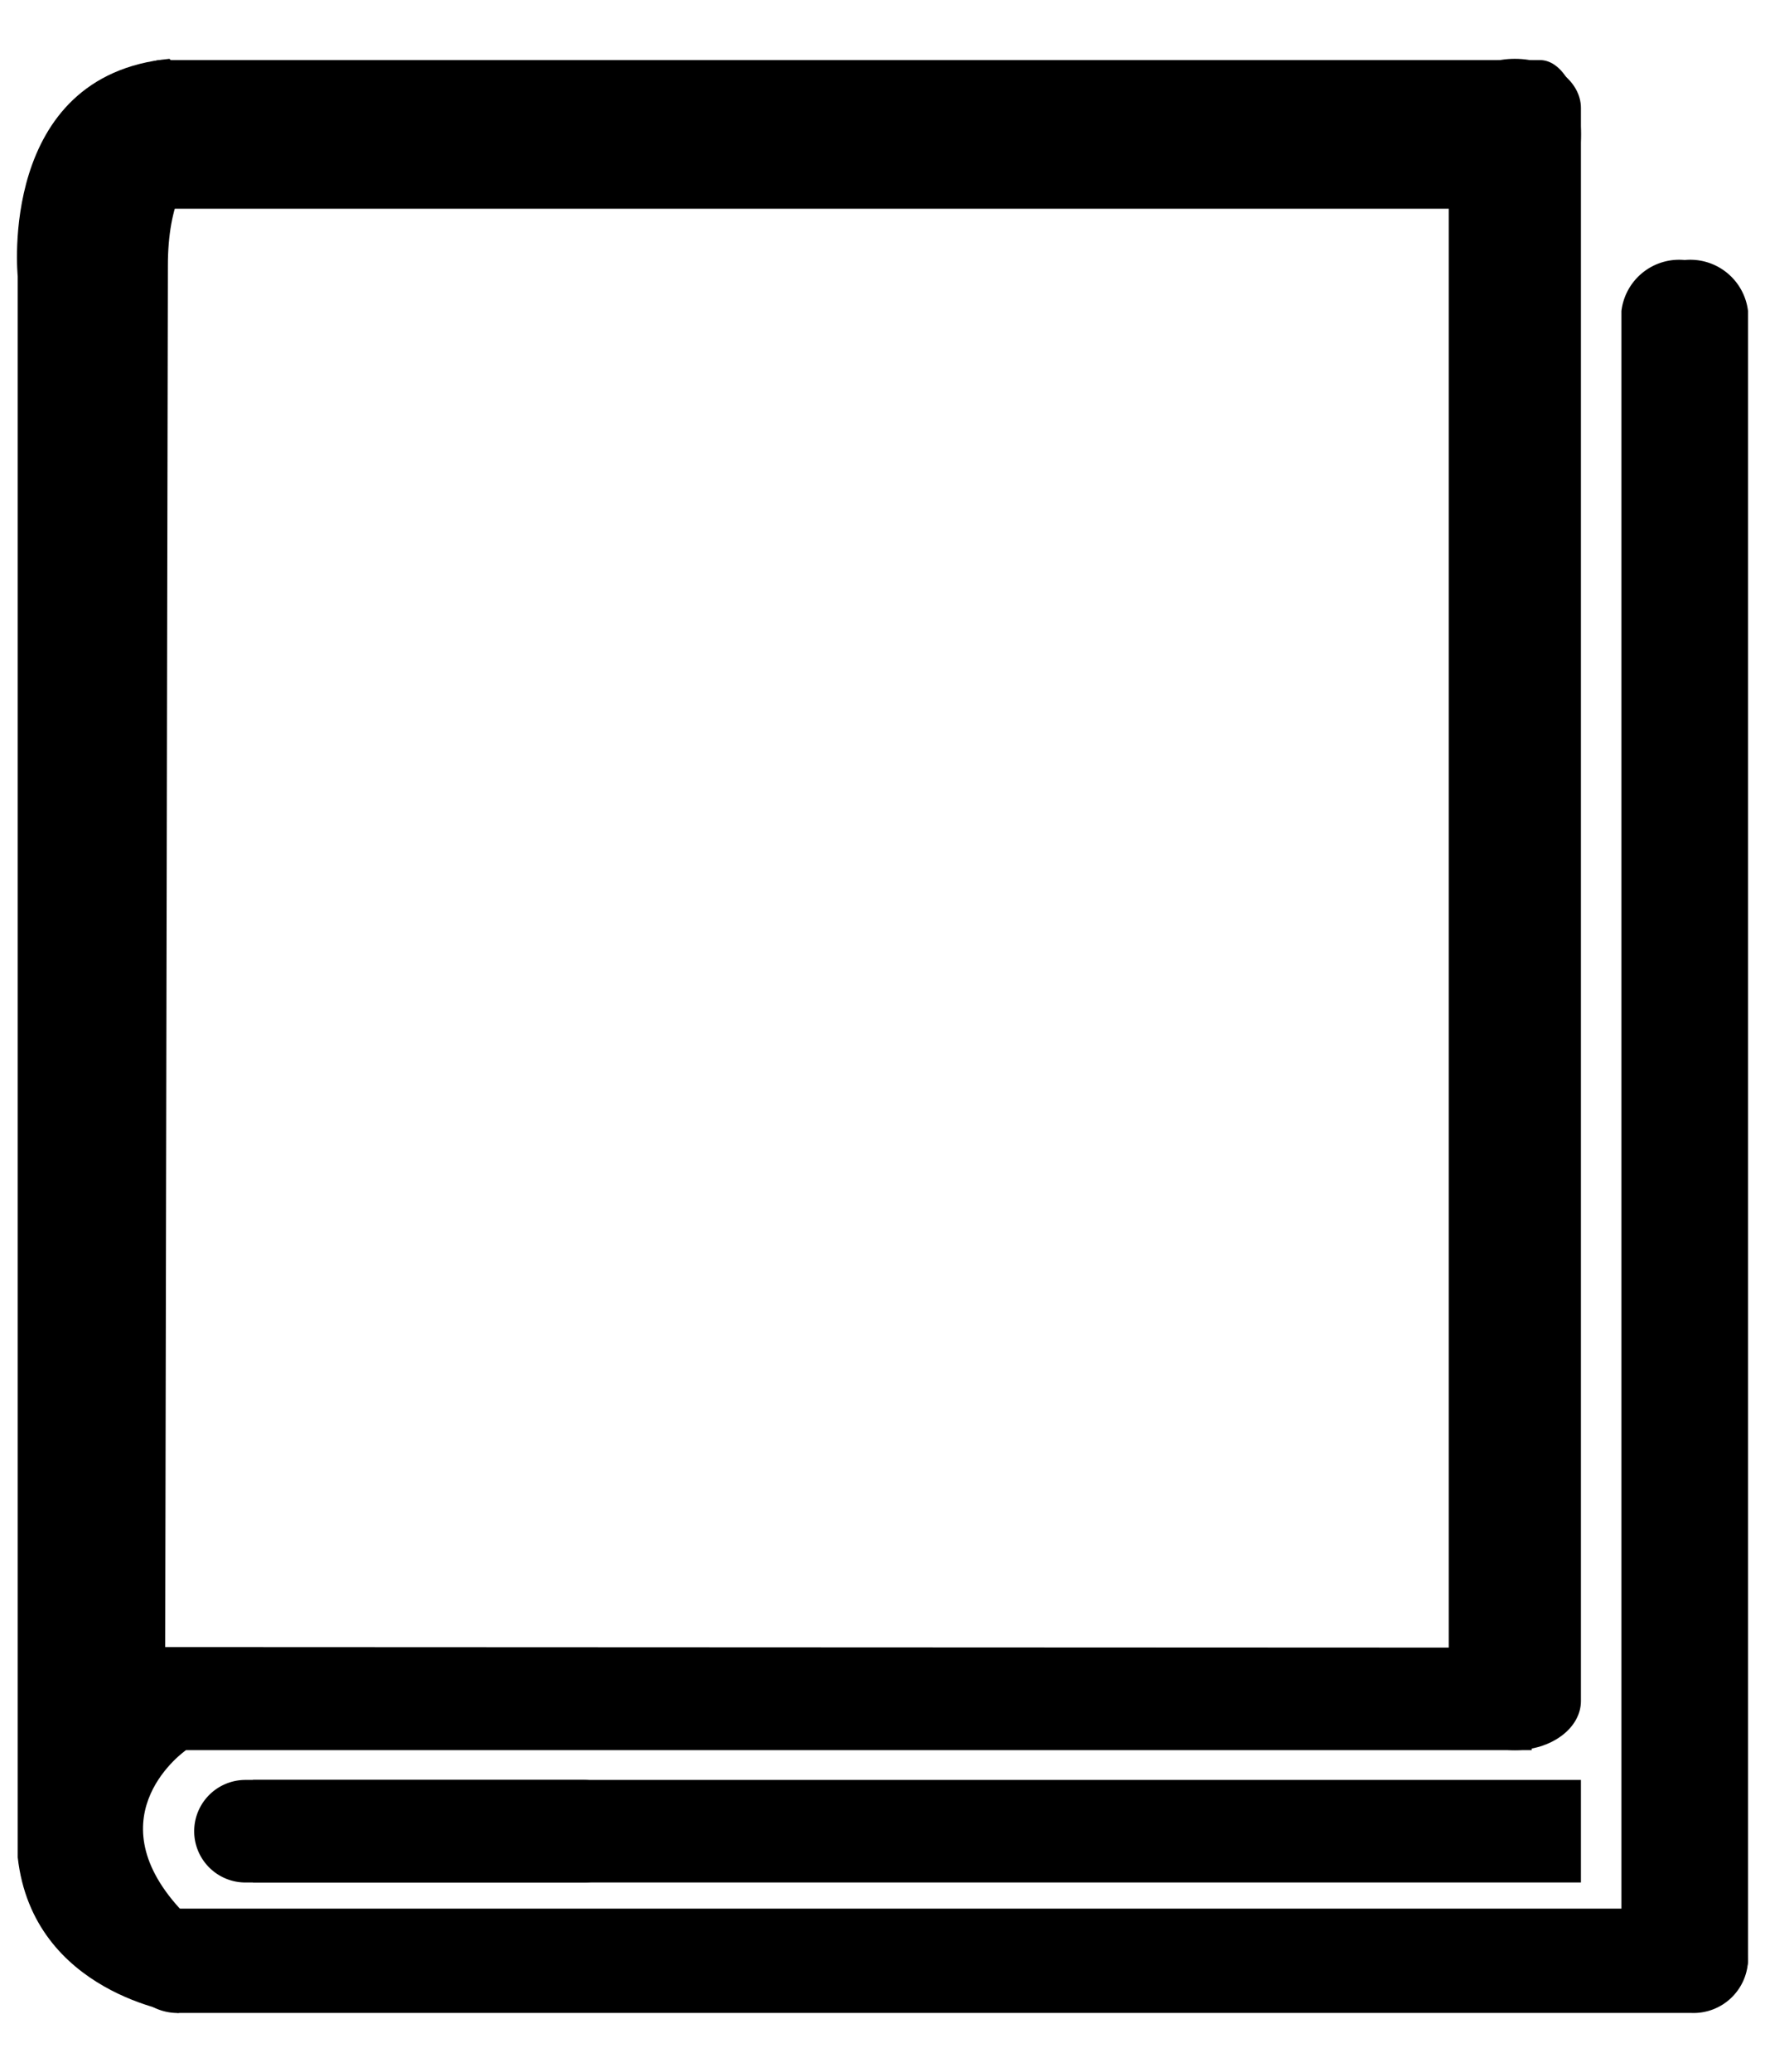
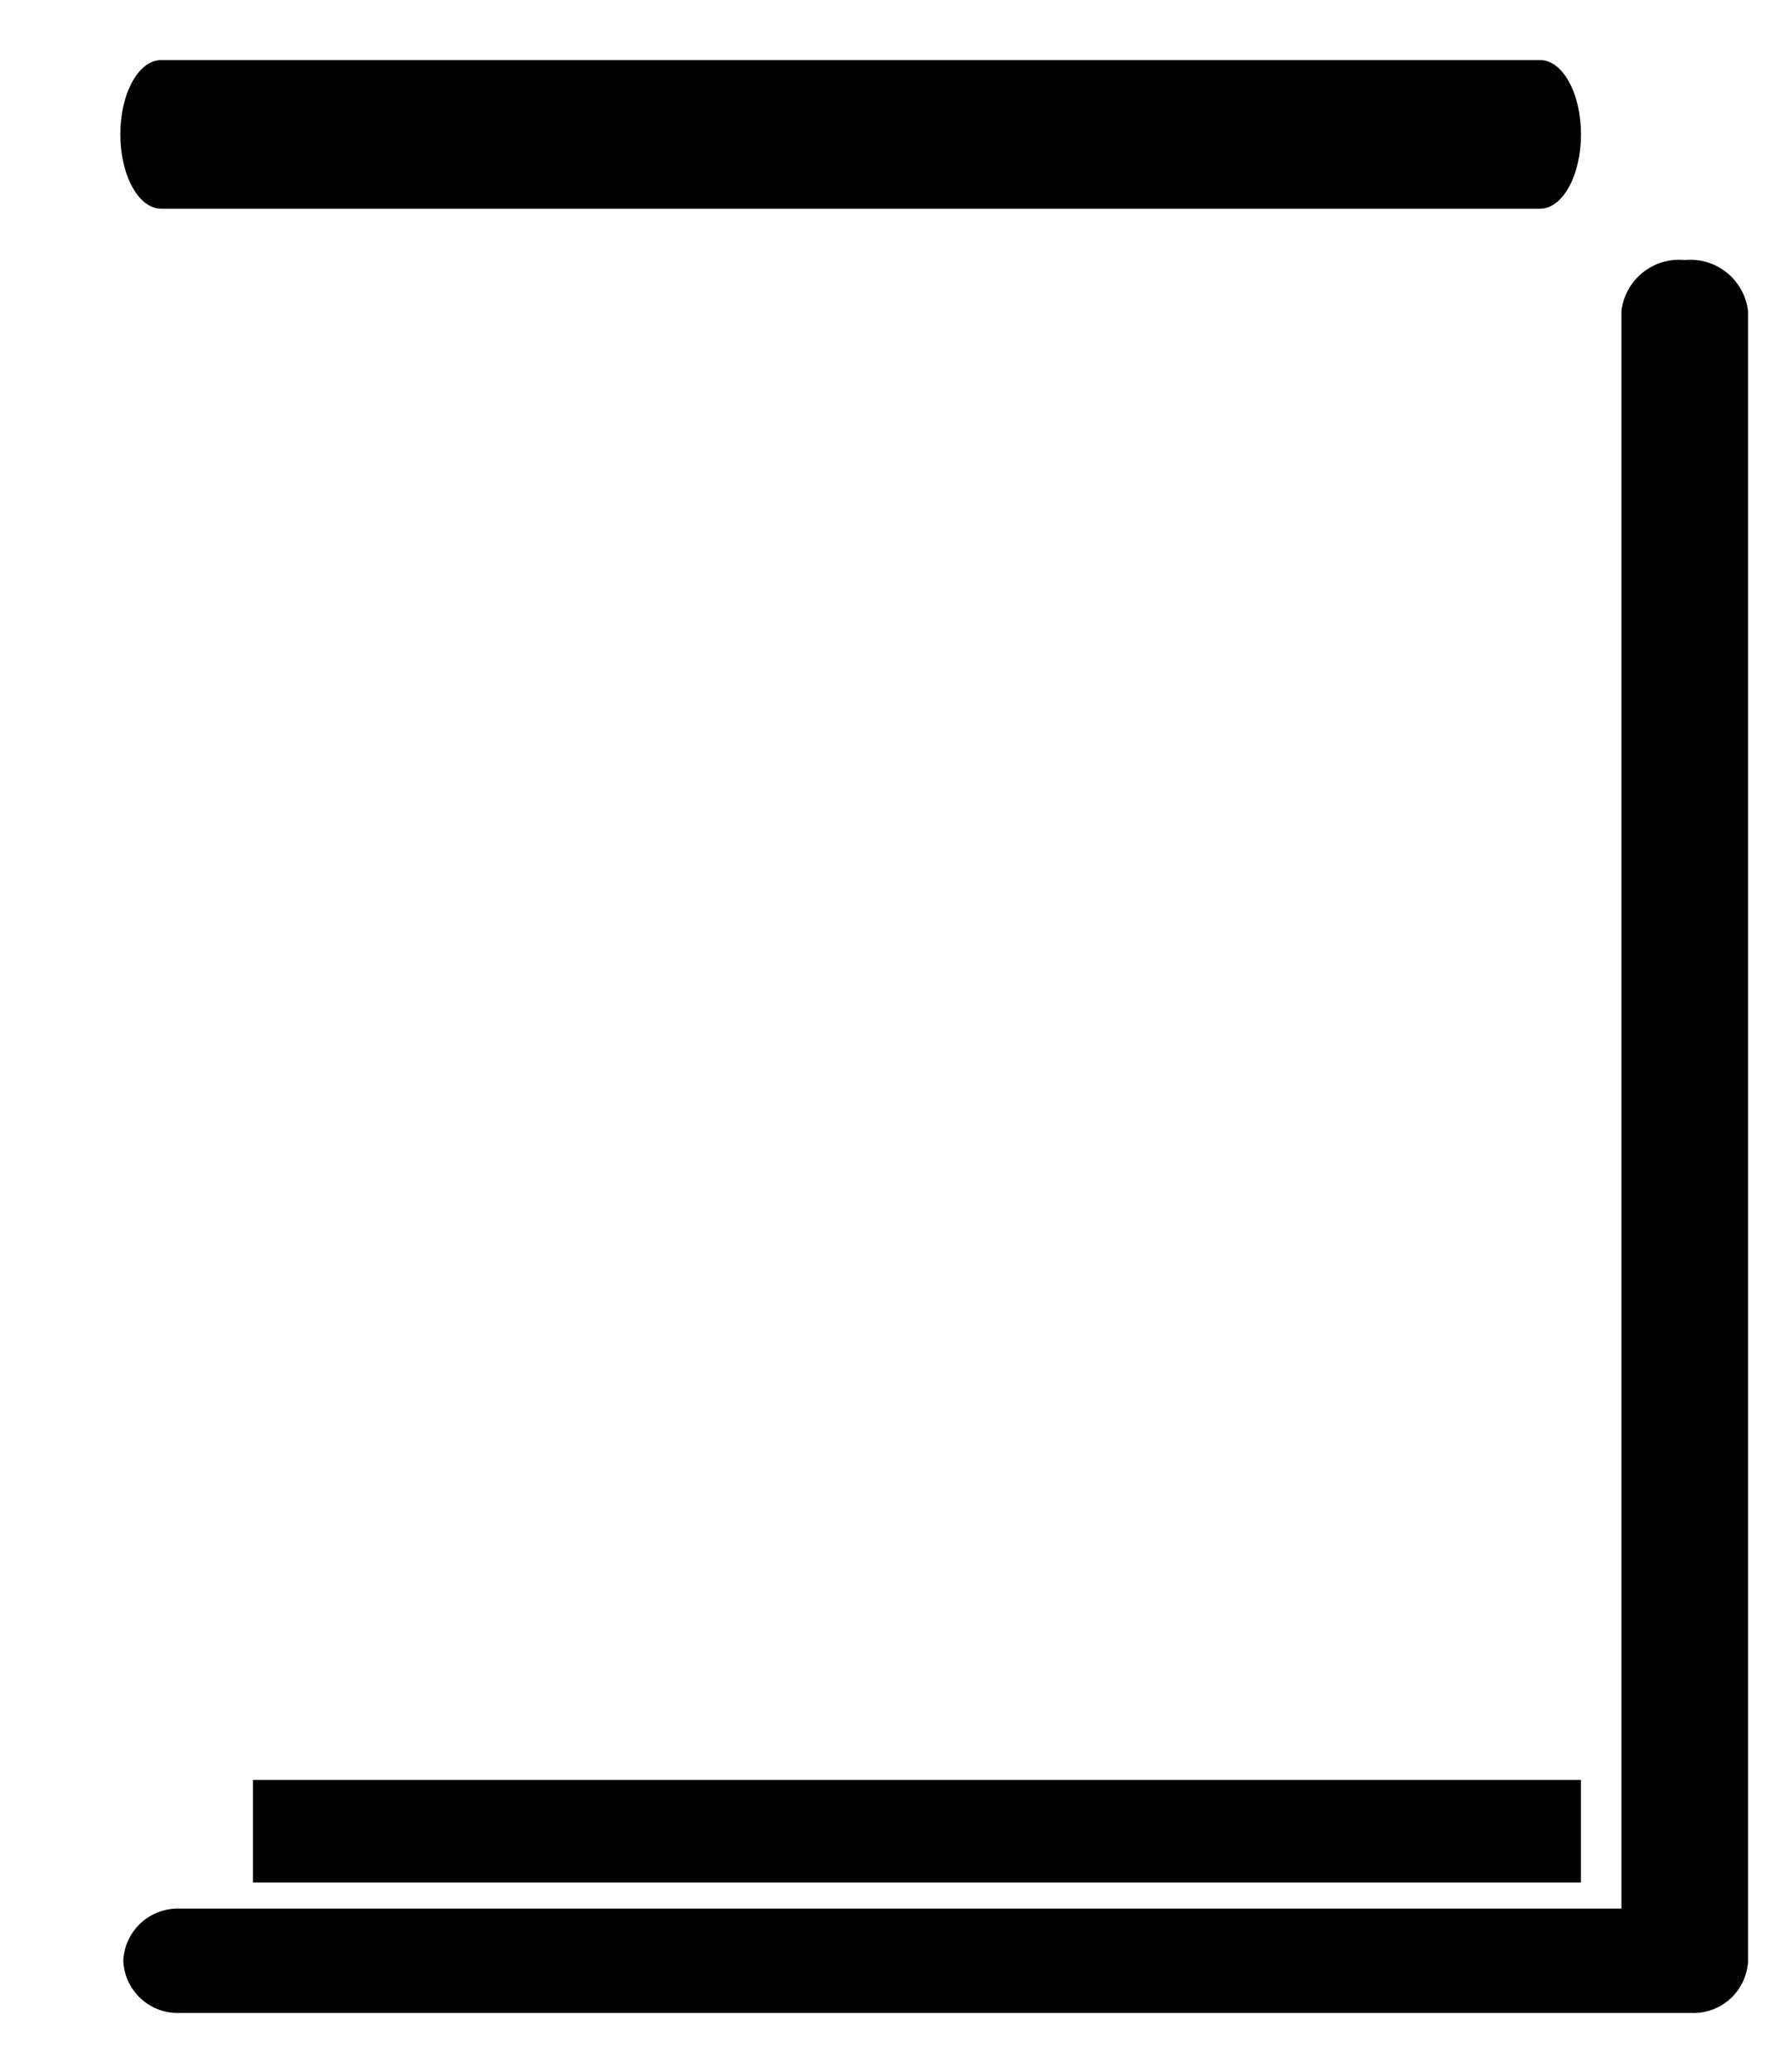
<svg xmlns="http://www.w3.org/2000/svg" id="Layer_1" data-name="Layer 1" viewBox="0 0 52 61">
  <title>book_icon</title>
  <path d="M51.5,57.748a1.714,1.714,0,0,1-1.866,1.502h0A1.713,1.713,0,0,1,47.77,57.748V9.158A1.712,1.712,0,0,1,49.634,7.656h0A1.713,1.713,0,0,1,51.5,9.158Z" />
-   <path d="M45.126,51.53H5.48S2.755,53.415,5.298,56.196l-.035,3.073S.973,58.701.522,54.686V8.136S-.081,2.216,4.994,1.732l2.256,2.406s-2.304,0-2.304,3.678L4.867,48.494l40.259.017Z" />
  <path d="M3.545,3.955c0-1.208.538-2.186,1.202-2.186H45.373c.667,0,1.205.979,1.205,2.186h0c0,1.21-.538,2.19-1.205,2.19H4.747C4.084,6.145,3.545,5.165,3.545,3.955Z" />
  <rect x="7.452" y="52.407" width="39.125" height="3.019" />
-   <path d="M18.711,53.917a1.51,1.51,0,0,1-1.51,1.51H7.231a1.51,1.51,0,0,1-1.51-1.51v-.001h0a1.51,1.51,0,0,1,1.51-1.509h9.97A1.51,1.51,0,0,1,18.711,53.917Z" />
-   <path d="M46.577,50.082c0,.801-.87,1.449-1.946,1.449h0c-1.074,0-1.947-.648-1.947-1.449V3.183c0-.804.872-1.451,1.947-1.451h0c1.075,0,1.946.648,1.946,1.451Z" />
  <path d="M3.632,57.732a1.608,1.608,0,0,1,1.666-1.536H49.833A1.609,1.609,0,0,1,51.5,57.732h0a1.607,1.607,0,0,1-1.667,1.536H5.298A1.606,1.606,0,0,1,3.632,57.732Z" />
</svg>